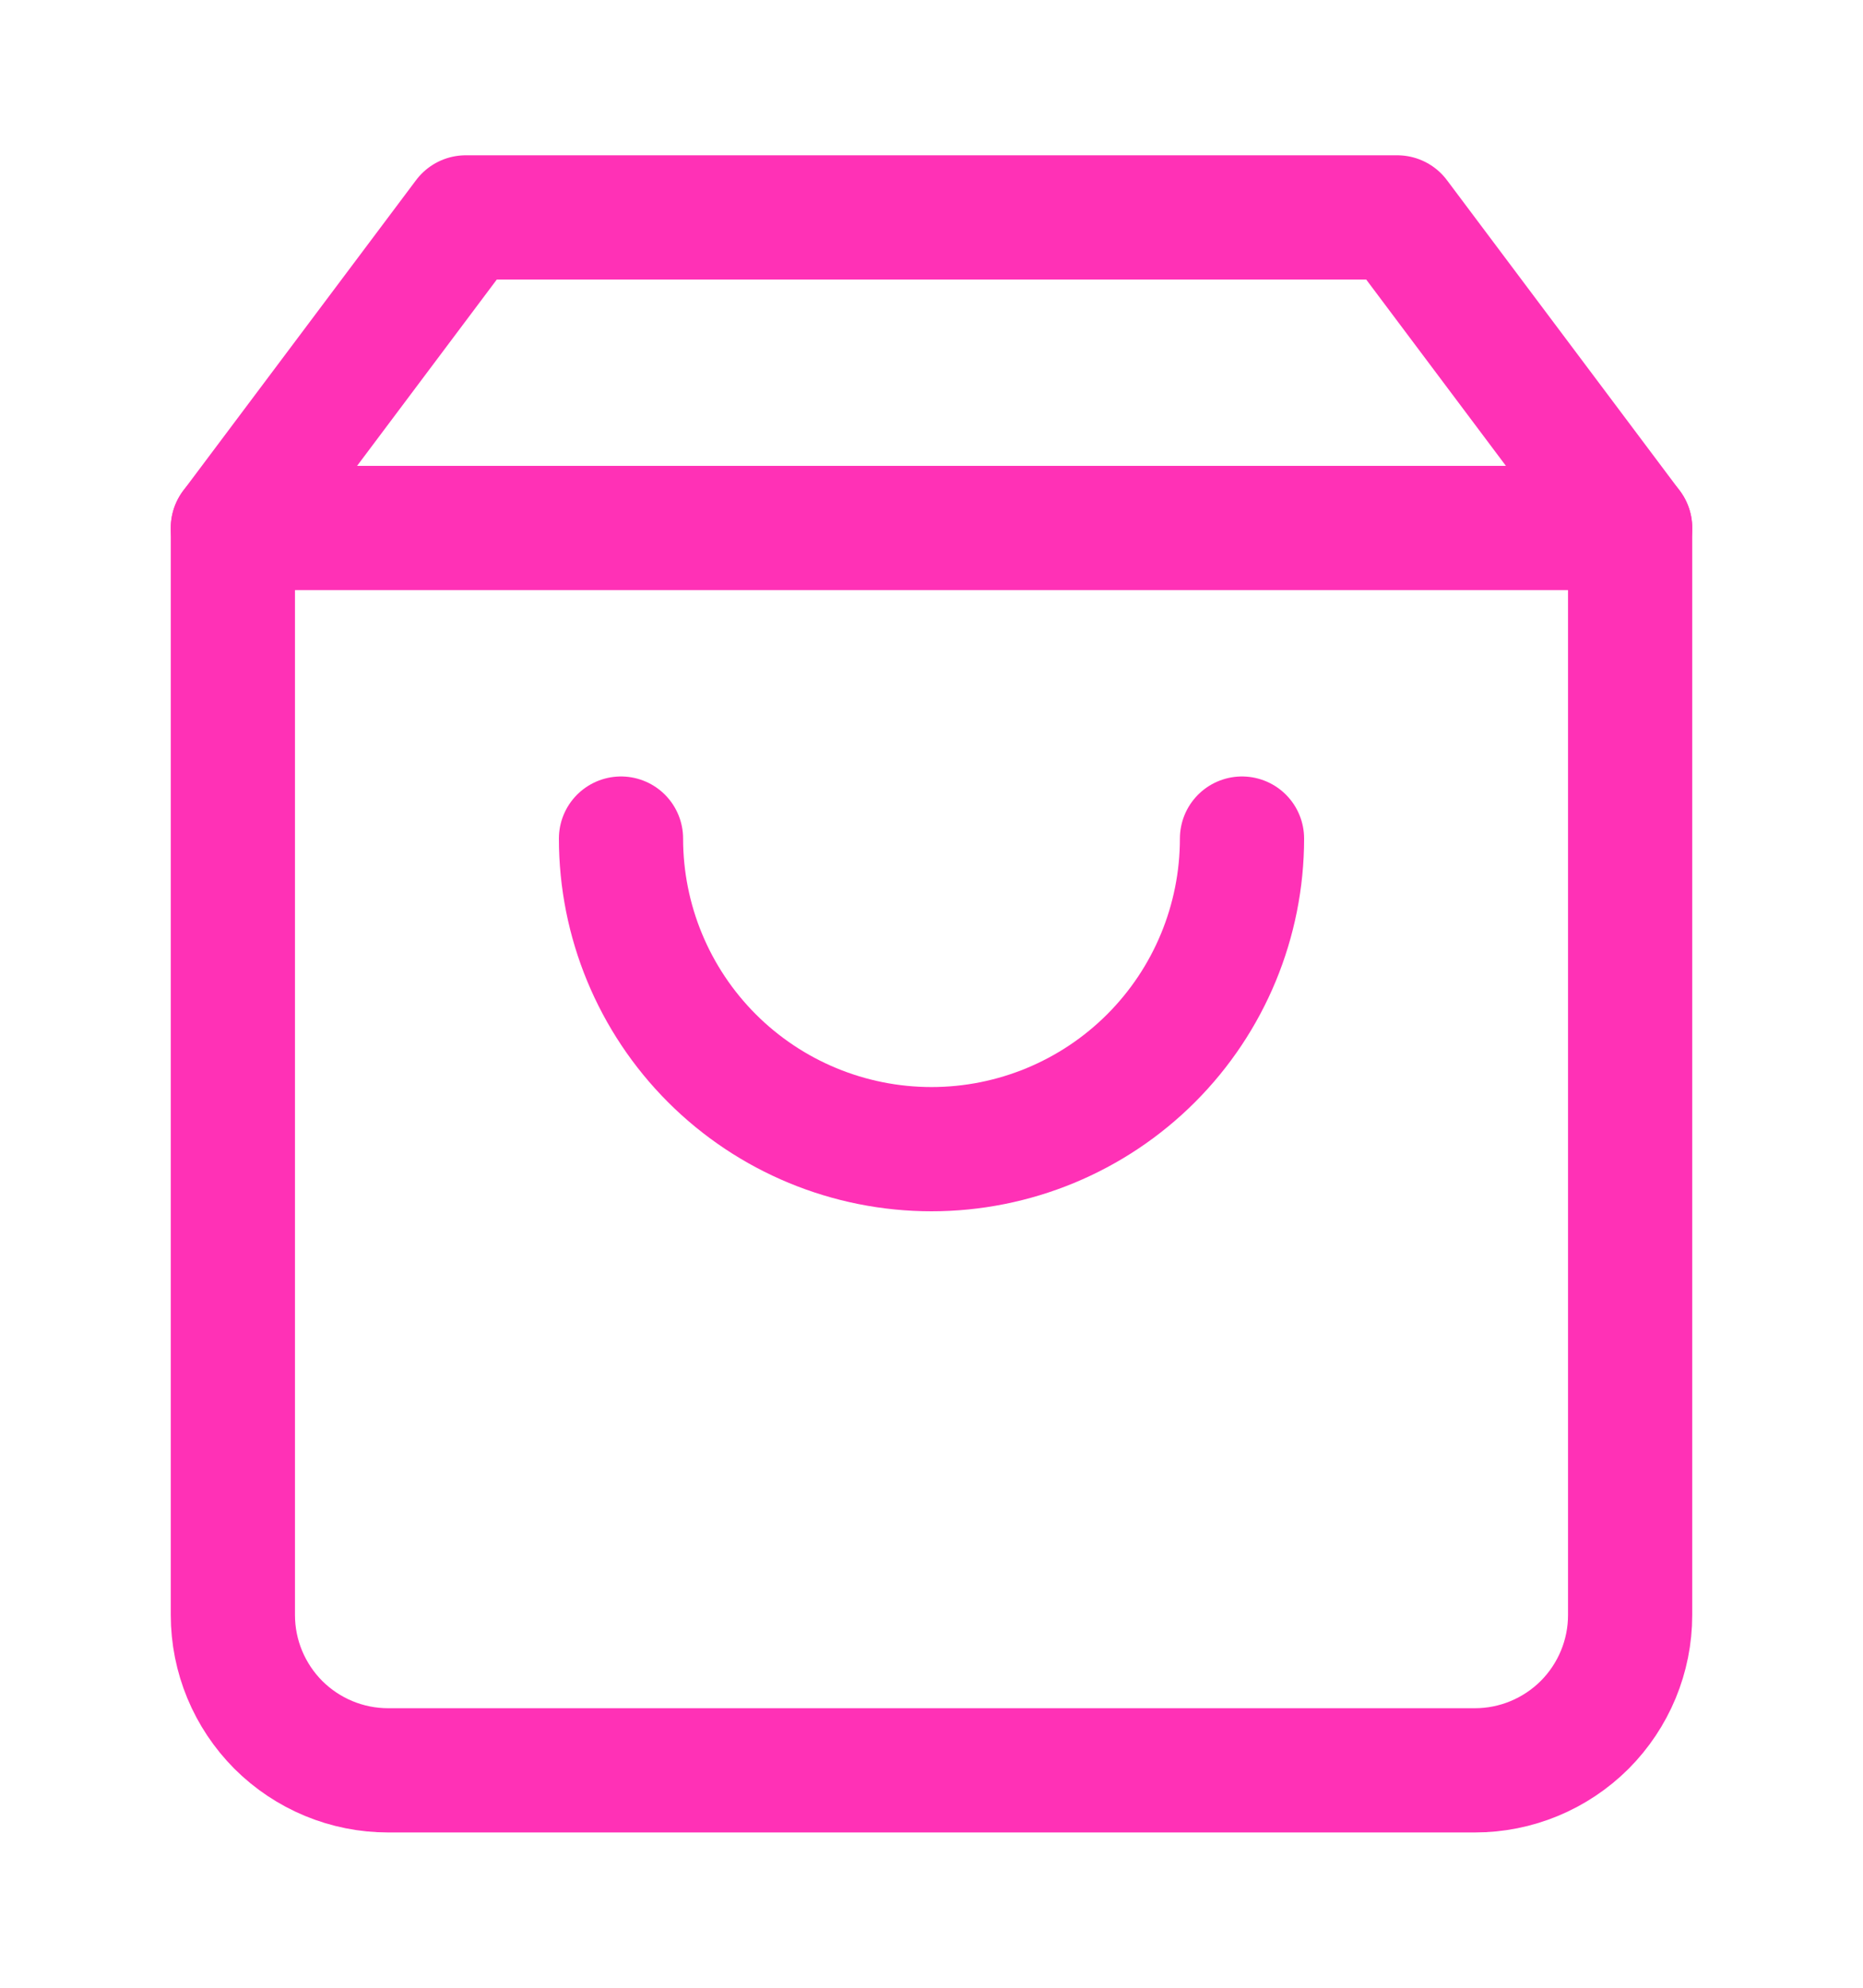
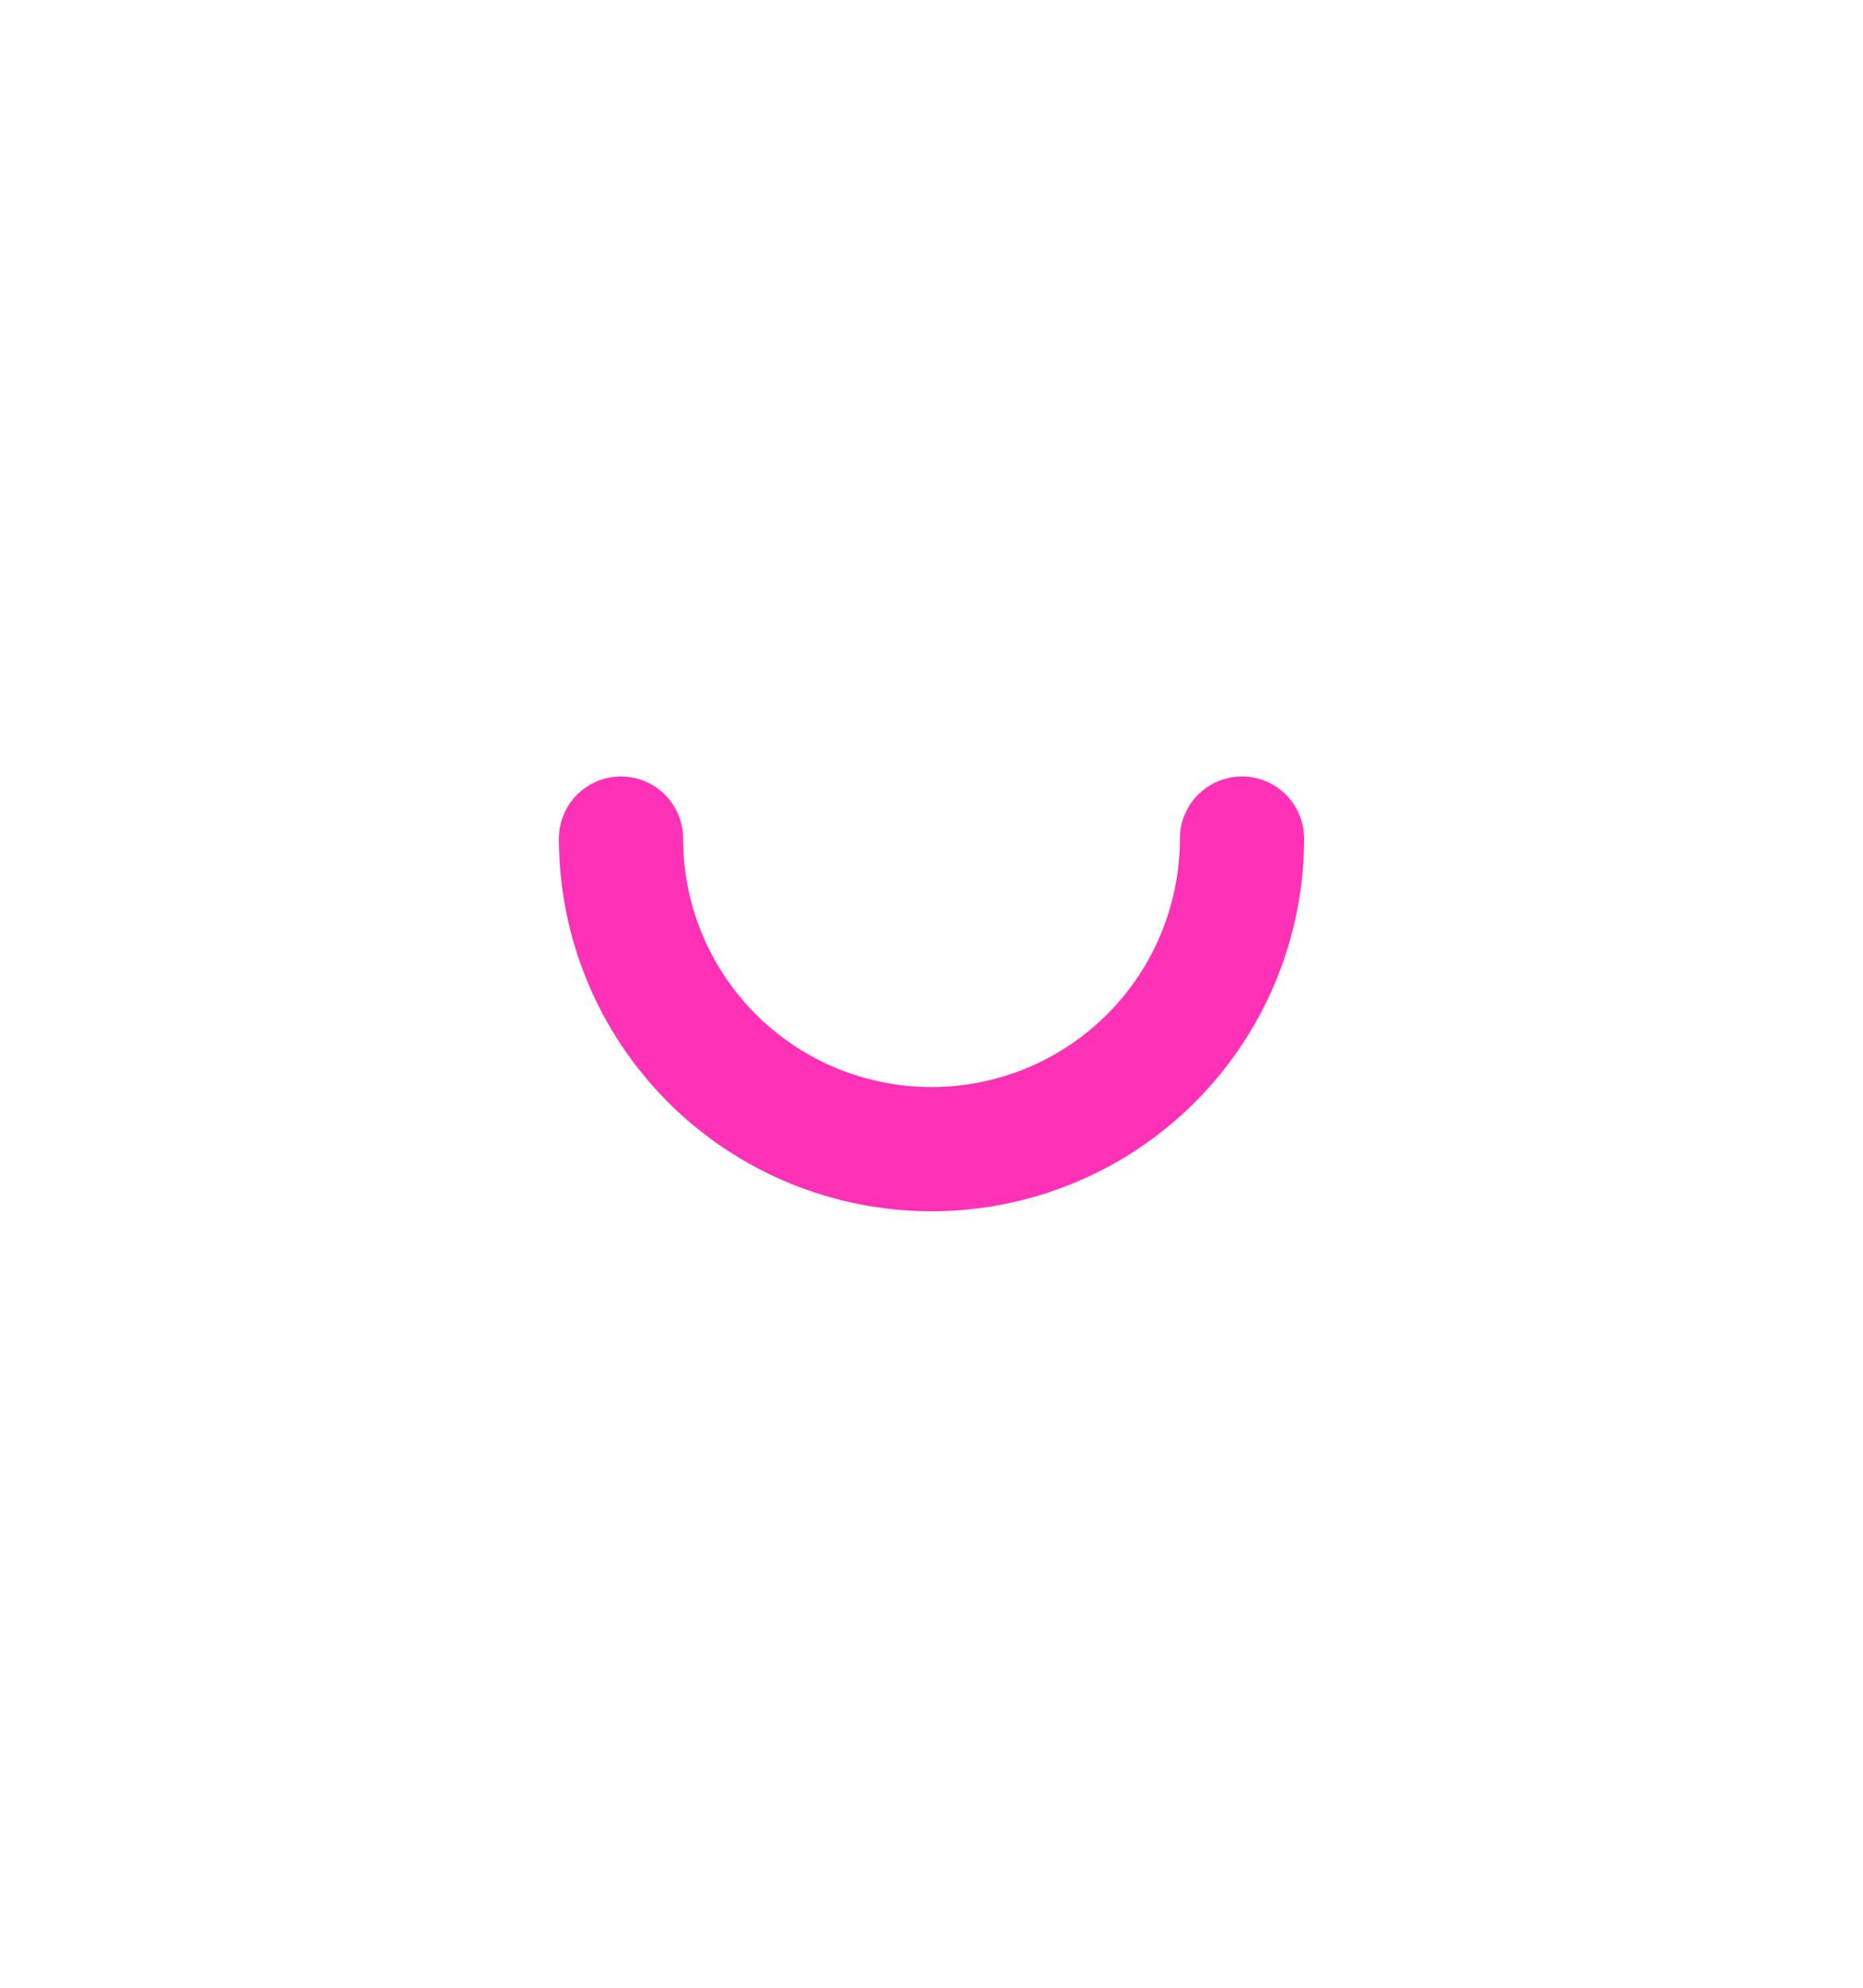
<svg xmlns="http://www.w3.org/2000/svg" width="15" height="16" viewBox="0 0 15 16" fill="none">
-   <path d="M3.75 1.75L1.875 4.25V13C1.875 13.332 2.007 13.649 2.241 13.884C2.476 14.118 2.793 14.25 3.125 14.25H11.875C12.207 14.25 12.524 14.118 12.759 13.884C12.993 13.649 13.125 13.332 13.125 13V4.25L11.25 1.75H3.75Z" stroke="#FF31B6" stroke-linecap="round" stroke-linejoin="round" />
-   <path d="M1.875 4.25H13.125" stroke="#FF31B6" stroke-linecap="round" stroke-linejoin="round" />
  <path d="M10 6.75C10 7.413 9.737 8.049 9.268 8.518C8.799 8.987 8.163 9.25 7.5 9.25C6.837 9.25 6.201 8.987 5.732 8.518C5.263 8.049 5 7.413 5 6.75" stroke="#FF31B6" stroke-linecap="round" stroke-linejoin="round" />
</svg>